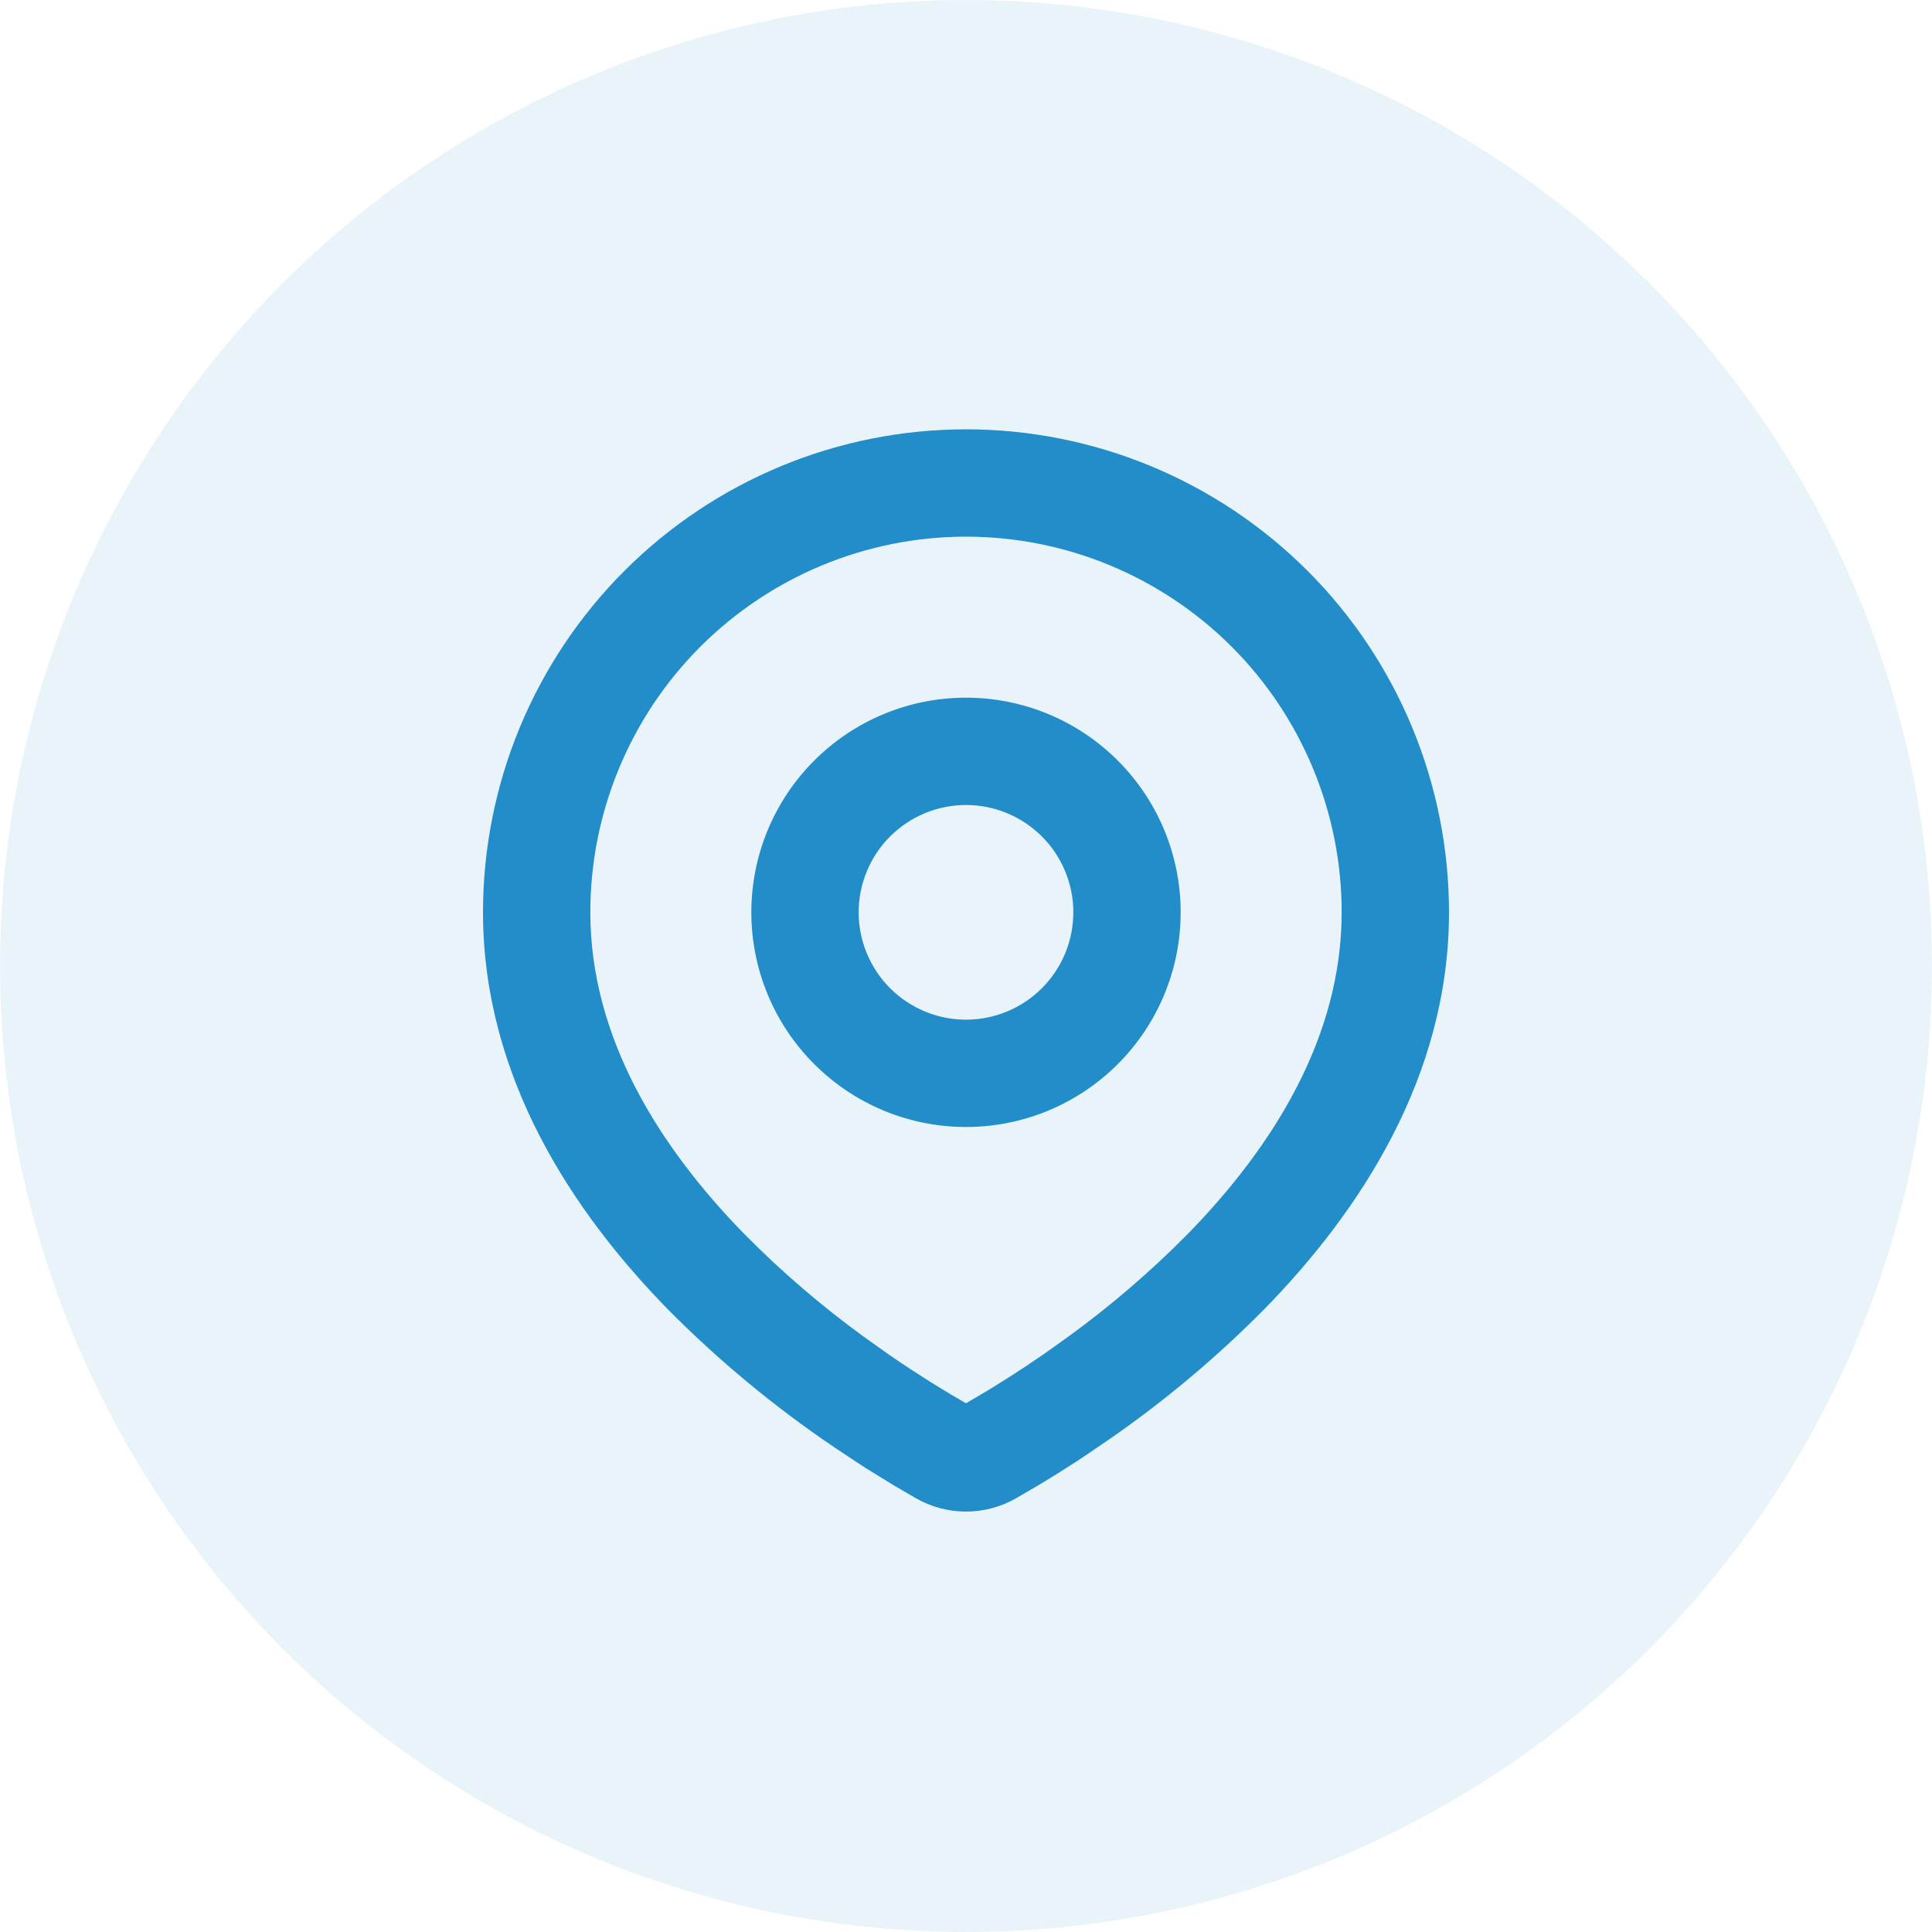
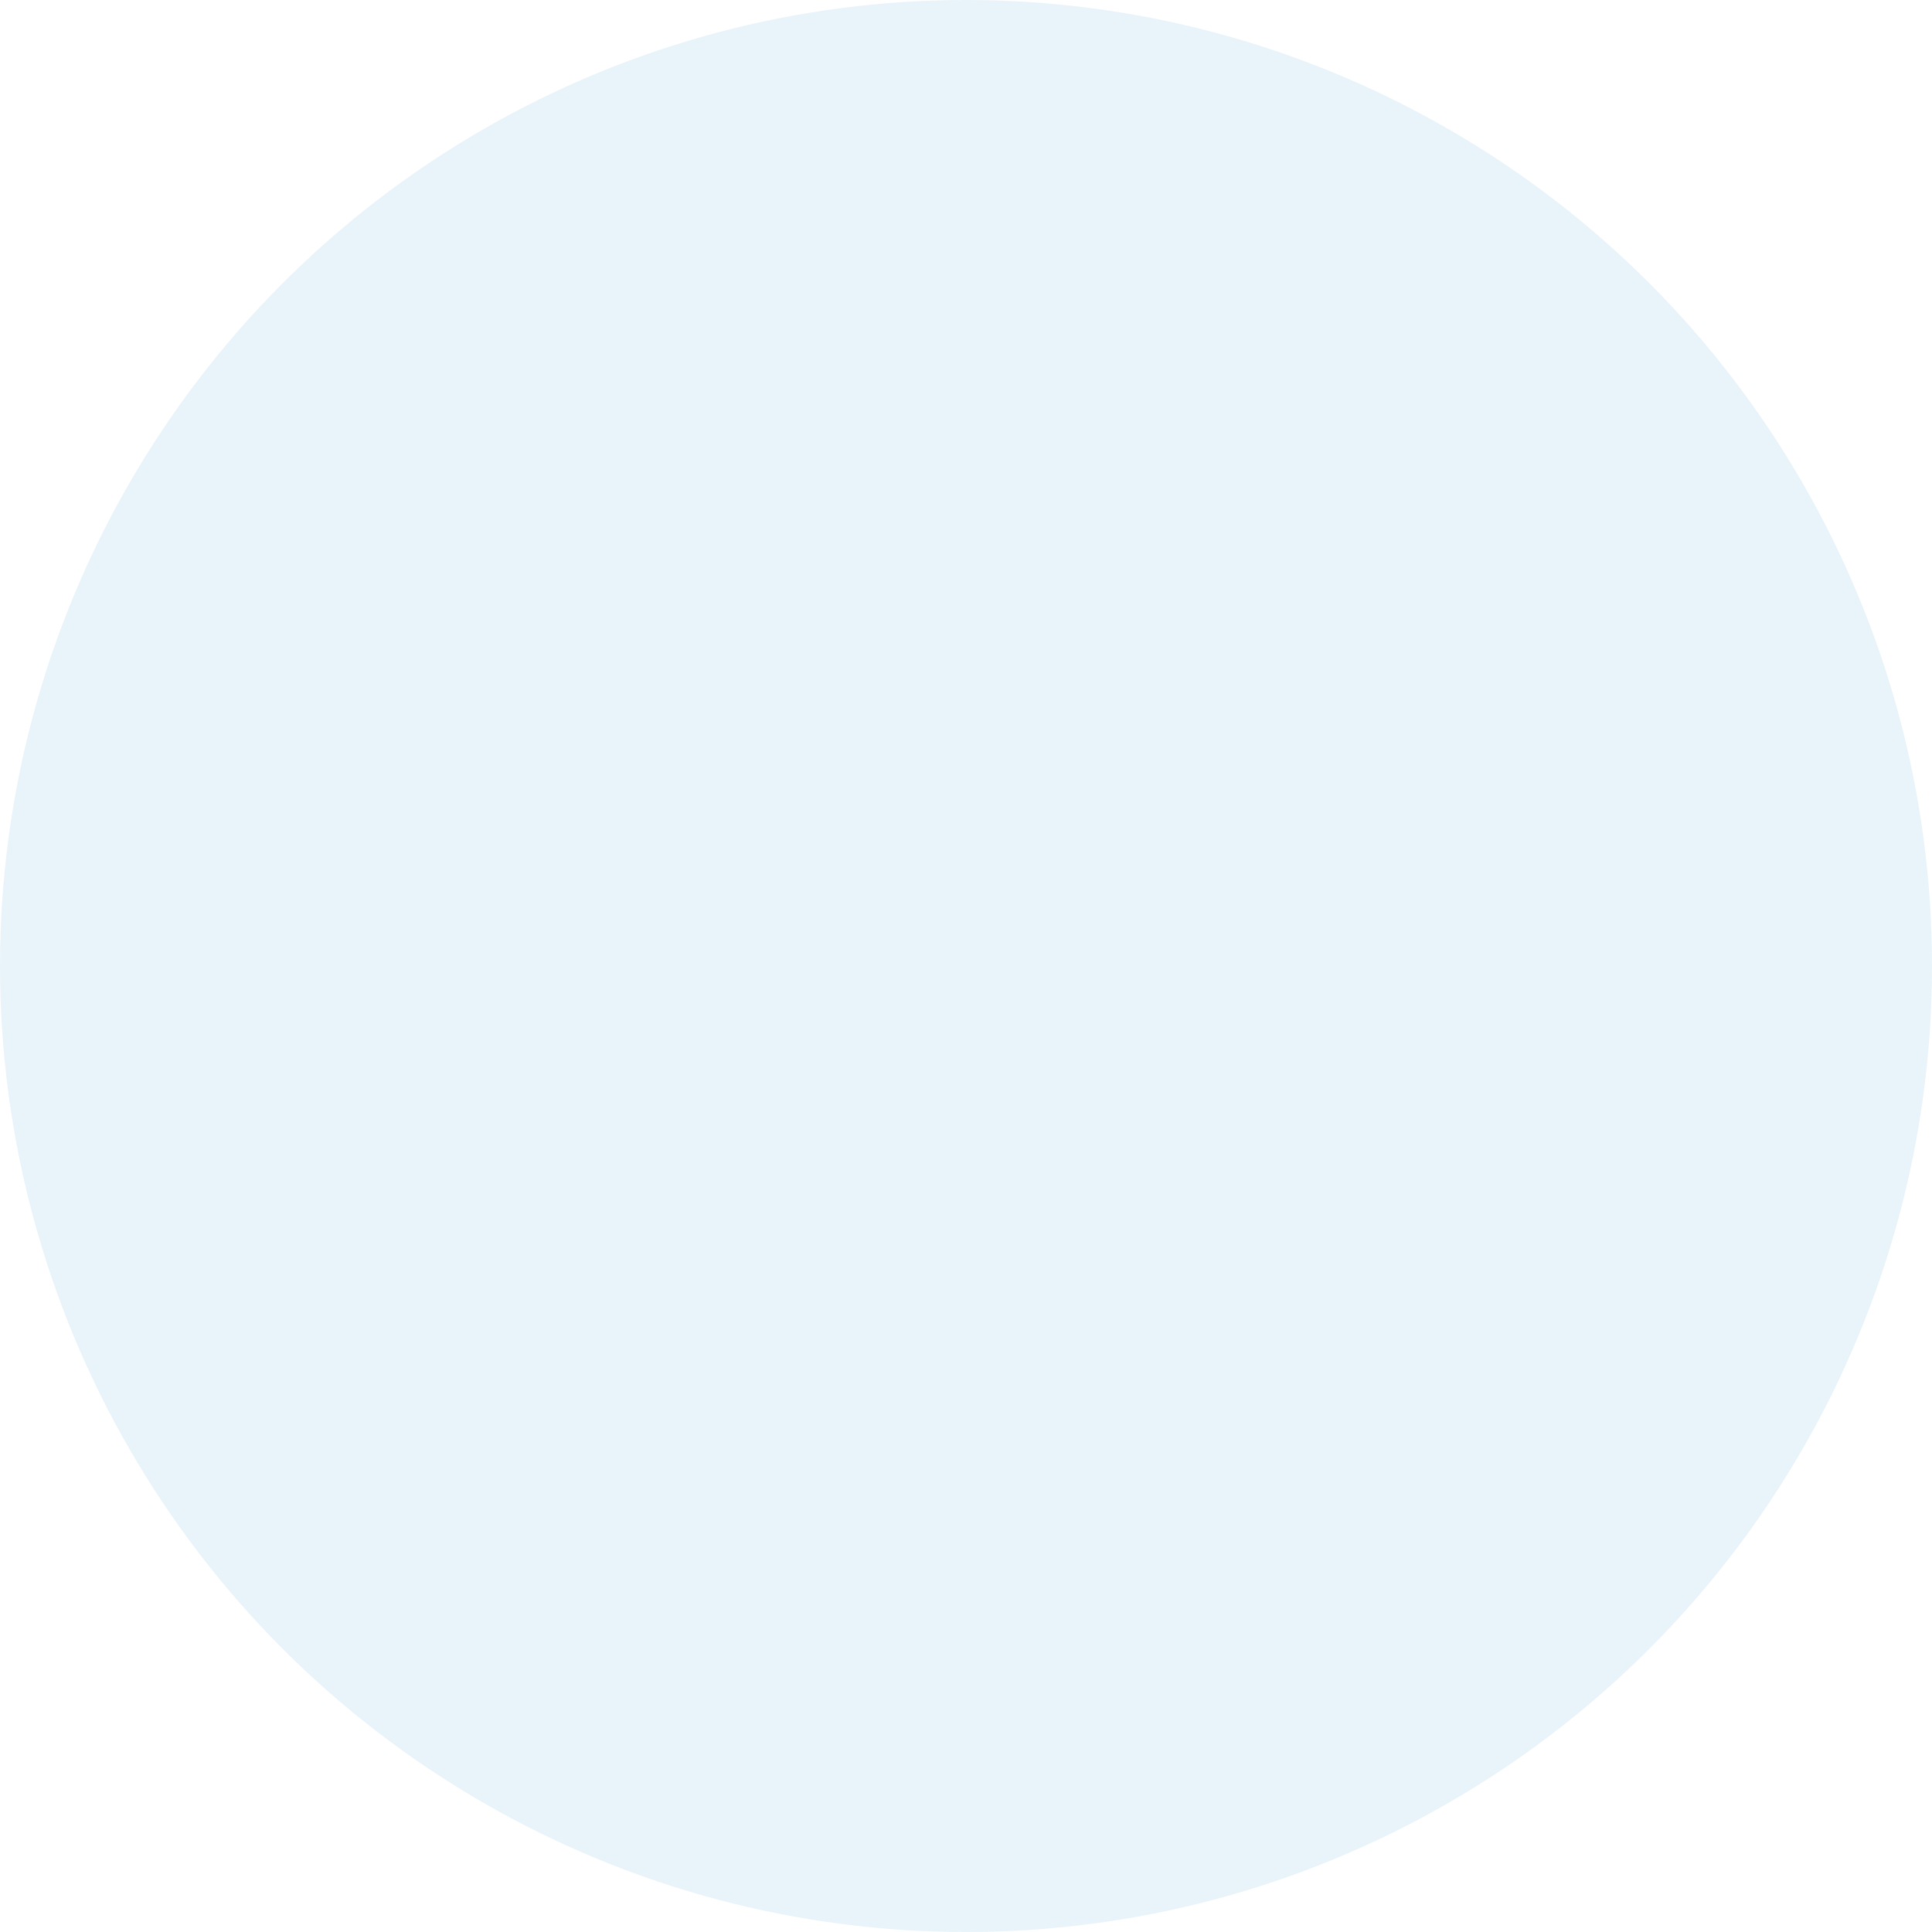
<svg xmlns="http://www.w3.org/2000/svg" width="36" height="36" viewBox="0 0 36 36" fill="none">
  <circle opacity="0.1" cx="18" cy="18" r="18" fill="#228DC9" />
  <g clip-path="url(#clip0_705_5)">
-     <path fill-rule="evenodd" clip-rule="evenodd" d="M18 8C20.387 8 22.676 8.948 24.364 10.636C26.052 12.324 27 14.613 27 17C27 20.074 25.324 22.59 23.558 24.395C22.675 25.287 21.713 26.096 20.682 26.811L20.256 27.101L20.056 27.234L19.679 27.474L19.343 27.679L18.927 27.921C18.645 28.082 18.325 28.166 18 28.166C17.675 28.166 17.355 28.082 17.073 27.921L16.657 27.679L16.137 27.359L15.945 27.234L15.535 26.961C14.423 26.208 13.387 25.349 12.442 24.395C10.676 22.588 9 20.074 9 17C9 14.613 9.948 12.324 11.636 10.636C13.324 8.948 15.613 8 18 8ZM18 10C16.143 10 14.363 10.738 13.05 12.05C11.738 13.363 11 15.143 11 17C11 19.322 12.272 21.36 13.871 22.996C14.559 23.692 15.302 24.331 16.093 24.906L16.551 25.232C16.699 25.335 16.841 25.431 16.978 25.52L17.368 25.77L17.711 25.979L18 26.148L18.455 25.879L18.822 25.649C19.017 25.525 19.227 25.386 19.449 25.232L19.907 24.906C20.698 24.331 21.441 23.692 22.129 22.996C23.728 21.361 25 19.322 25 17C25 15.143 24.262 13.363 22.95 12.05C21.637 10.738 19.857 10 18 10ZM18 13C19.061 13 20.078 13.421 20.828 14.172C21.579 14.922 22 15.939 22 17C22 18.061 21.579 19.078 20.828 19.828C20.078 20.579 19.061 21 18 21C16.939 21 15.922 20.579 15.172 19.828C14.421 19.078 14 18.061 14 17C14 15.939 14.421 14.922 15.172 14.172C15.922 13.421 16.939 13 18 13ZM18 15C17.47 15 16.961 15.211 16.586 15.586C16.211 15.961 16 16.47 16 17C16 17.53 16.211 18.039 16.586 18.414C16.961 18.789 17.47 19 18 19C18.53 19 19.039 18.789 19.414 18.414C19.789 18.039 20 17.53 20 17C20 16.47 19.789 15.961 19.414 15.586C19.039 15.211 18.53 15 18 15Z" fill="#228DC9" />
-   </g>
+     </g>
  <defs>
    <clipPath id="clip0_705_5">
      <rect width="24" height="24" fill="white" transform="translate(6 6)" />
    </clipPath>
  </defs>
</svg>